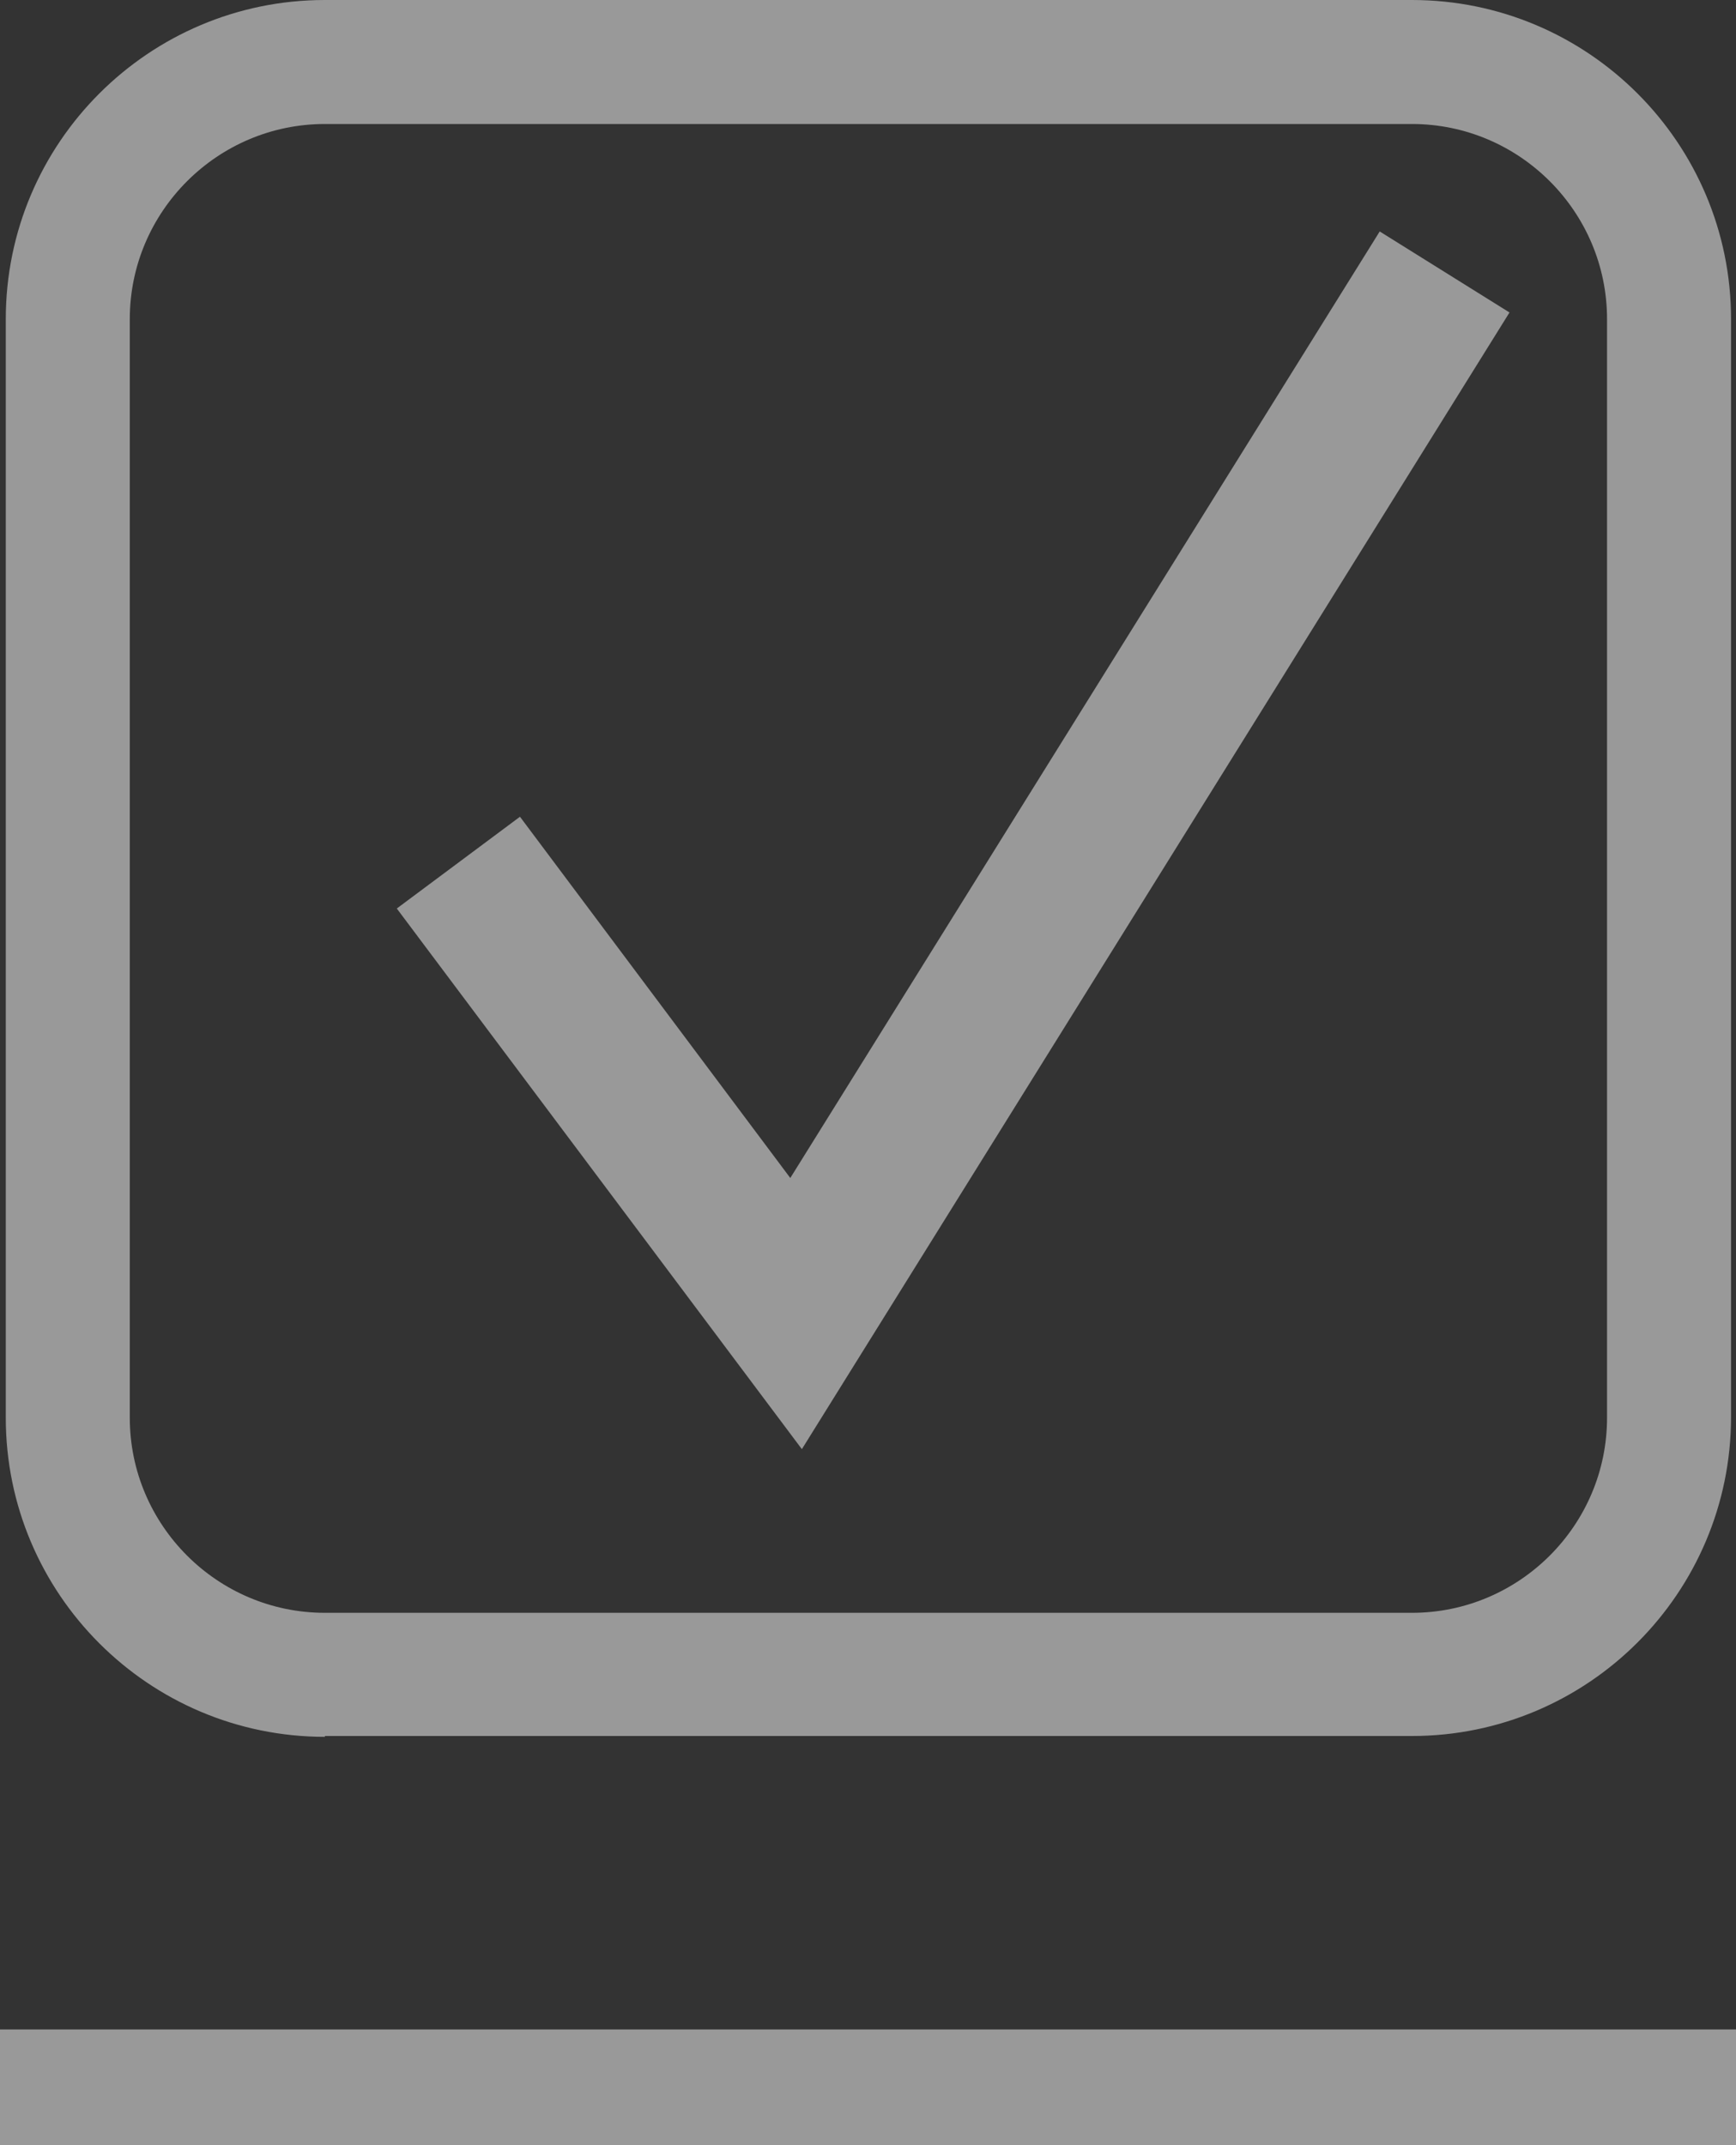
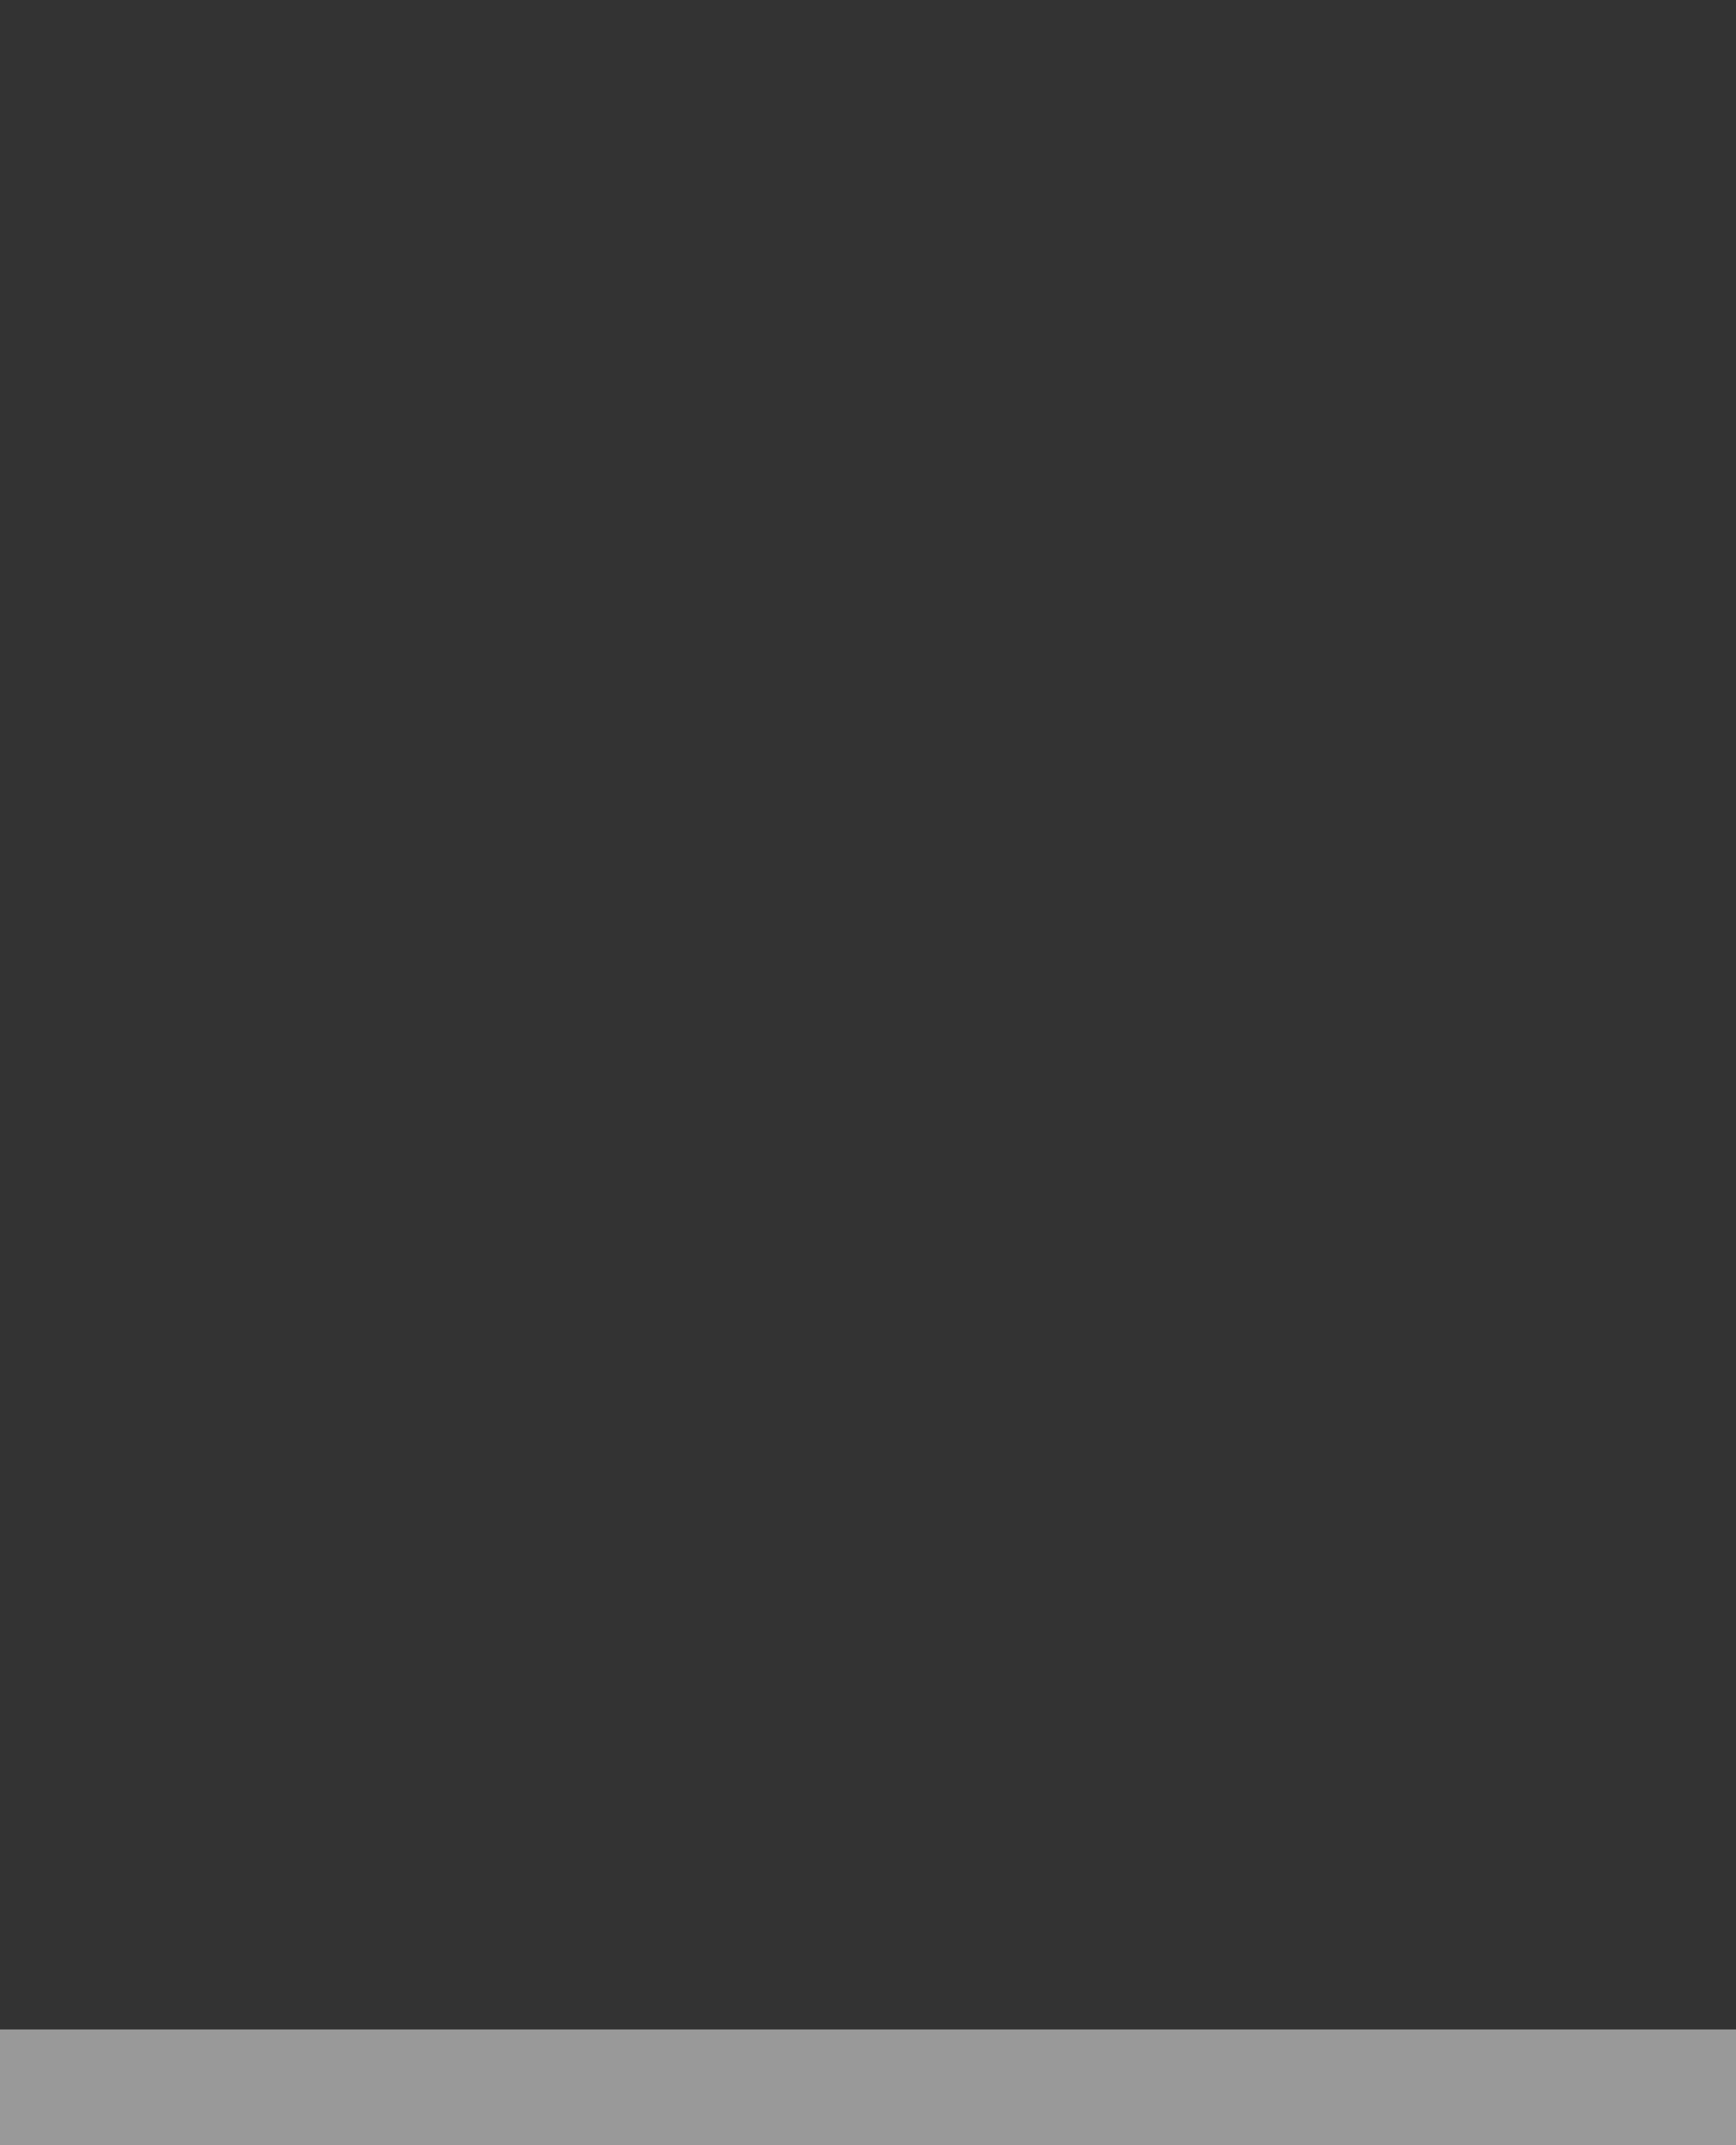
<svg xmlns="http://www.w3.org/2000/svg" id="Capa_2" data-name="Capa 2" viewBox="0 0 21 25.95">
  <rect x="0" y="0" width="21" height="25.95" fill="#333333" stroke="none" />
  <defs>
    <style>
      .cls-1 {
        fill: #fff;
      }

      .cls-2 {
        opacity: .5;
      }
    </style>
  </defs>
  <g id="Disseny">
    <g class="cls-2">
      <rect class="cls-1" y="24.55" width="21" height="1.4" />
-       <path class="cls-1" d="M3.93,21h13.15c2.13,0,3.86-1.73,3.86-3.86V3.86c0-2.13-1.73-3.86-3.86-3.86H3.93C1.8,0,.07,1.73.07,3.86v13.29c0,2.13,1.73,3.86,3.86,3.86ZM1.57,3.86c0-1.3,1.06-2.36,2.36-2.36h13.15c1.3,0,2.36,1.06,2.36,2.36v13.29c0,1.3-1.06,2.36-2.36,2.36H3.93c-1.3,0-2.36-1.06-2.36-2.36V3.86Z" />
-       <polygon class="cls-1" points="18.26 3.78 16.69 2.8 9.56 14.25 6.29 9.88 4.8 10.99 9.7 17.53 18.26 3.78" />
    </g>
  </g>
</svg>